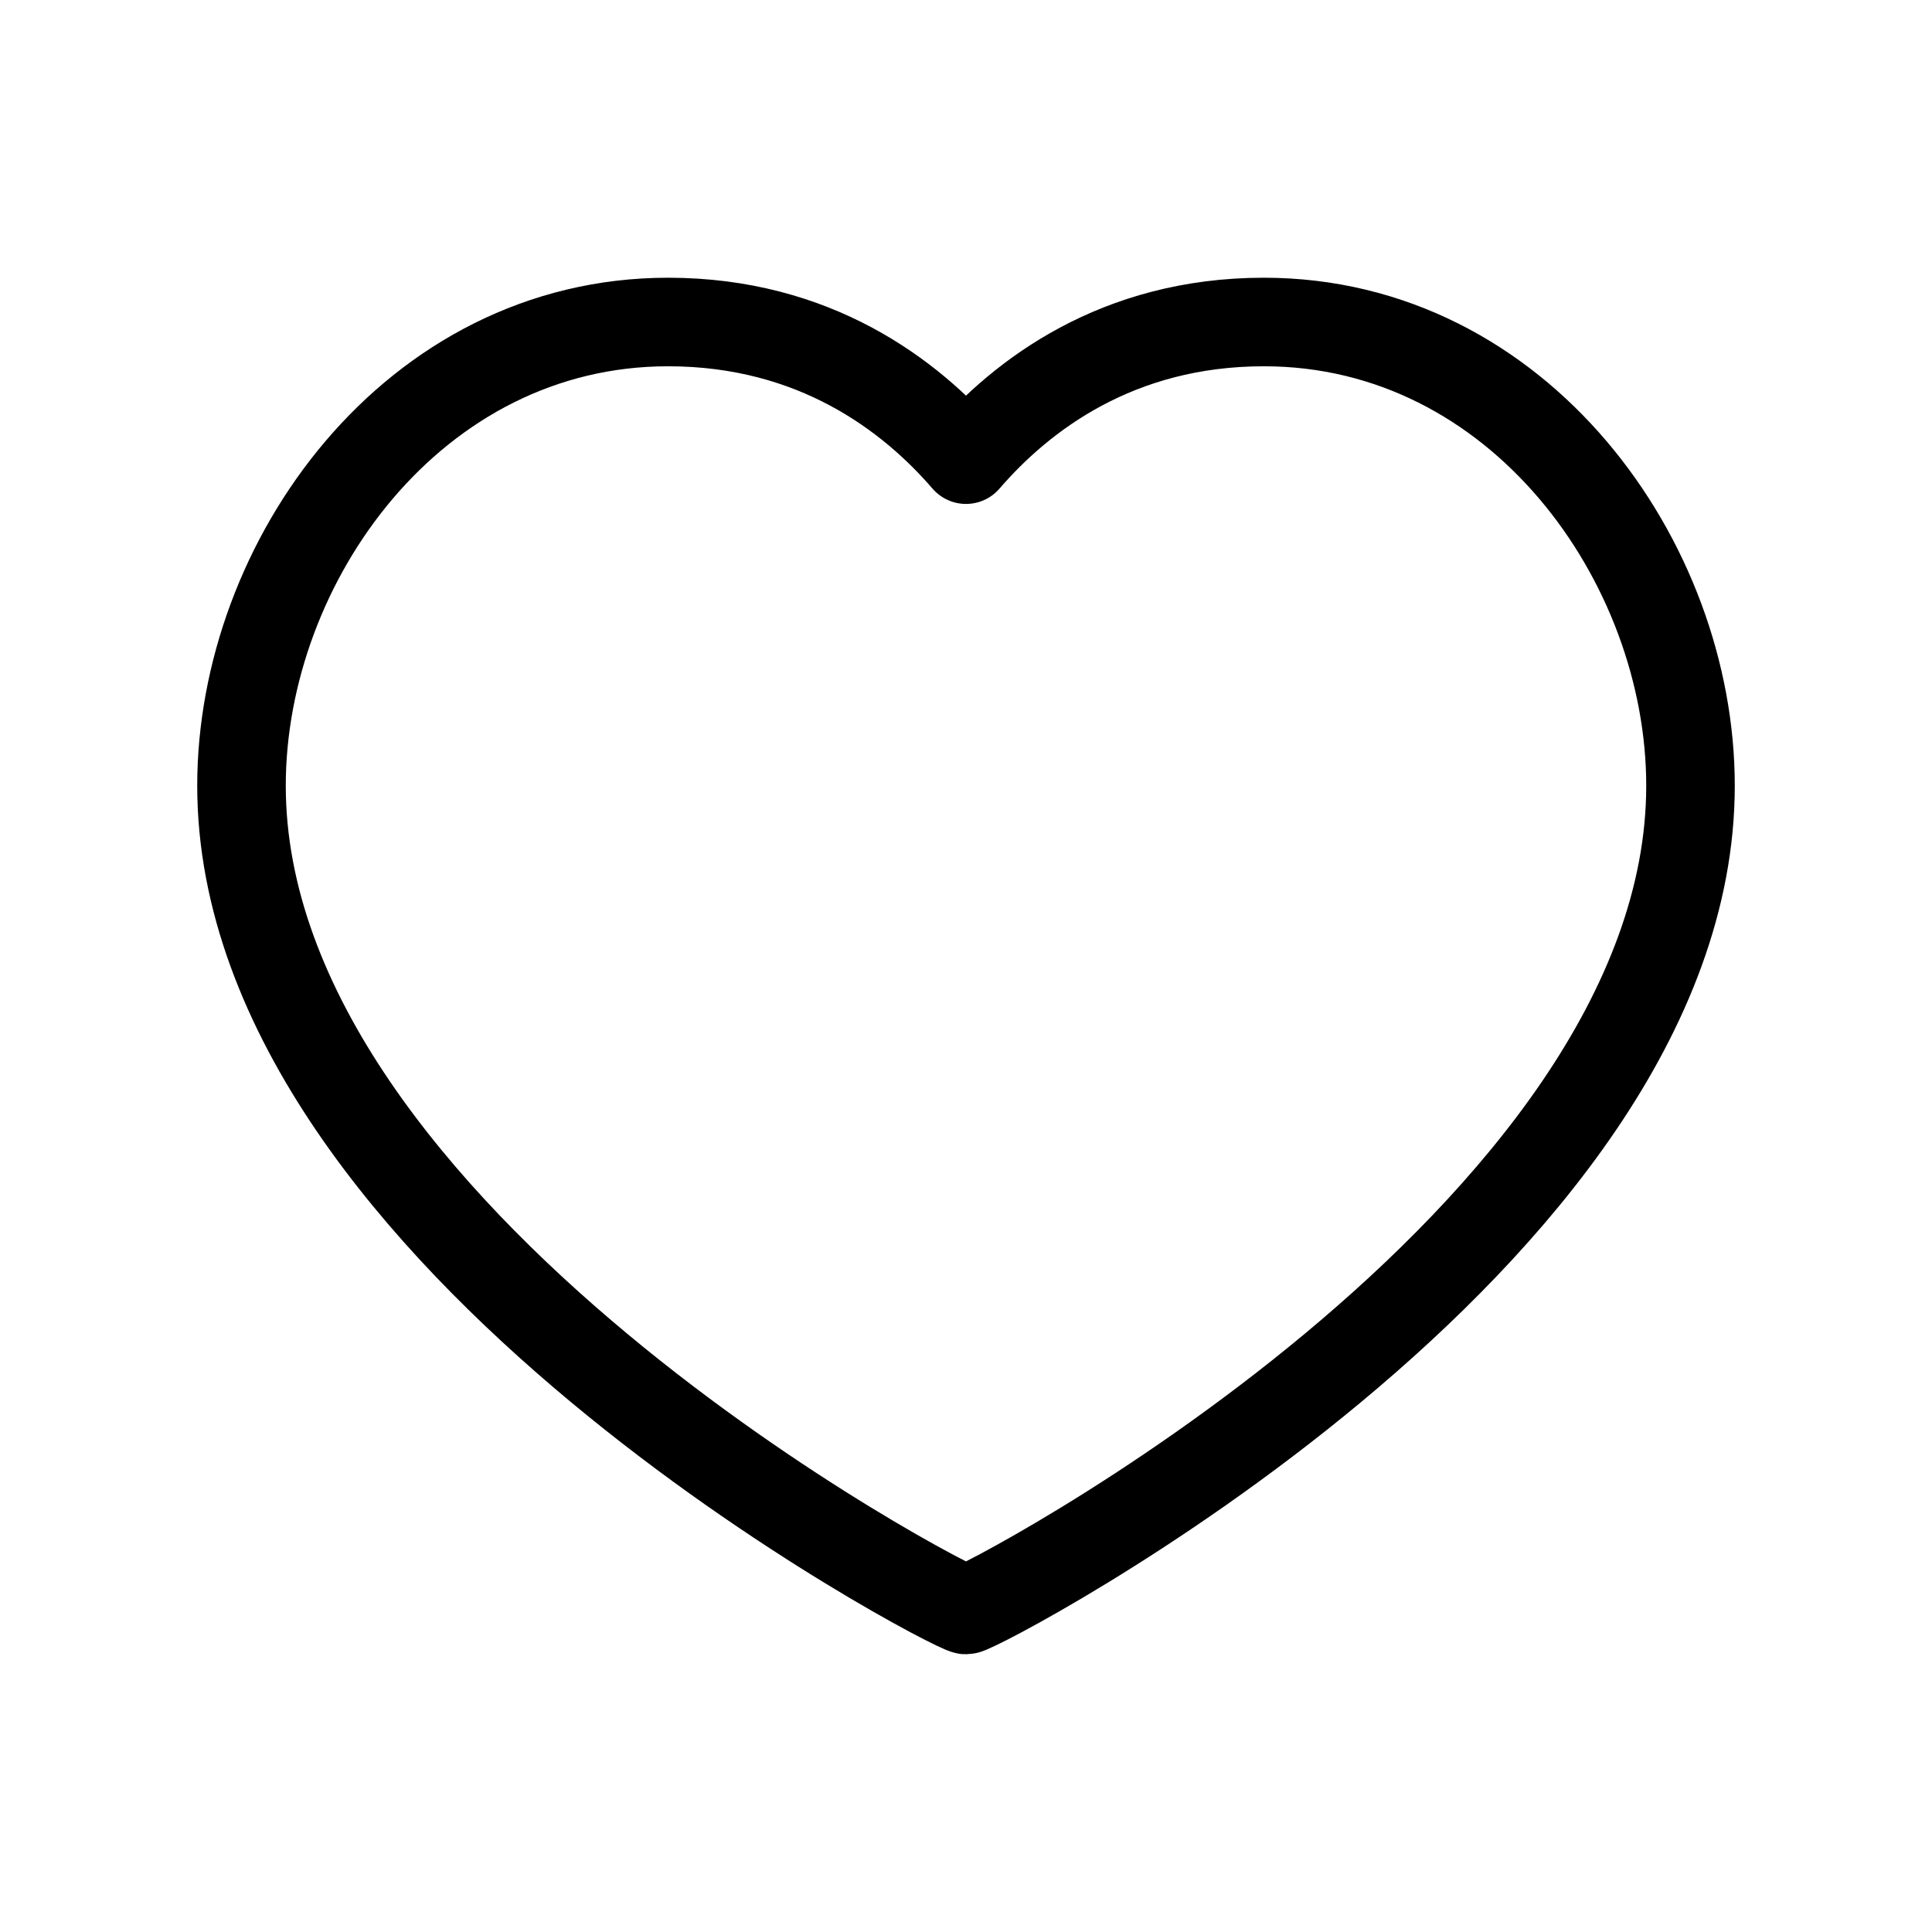
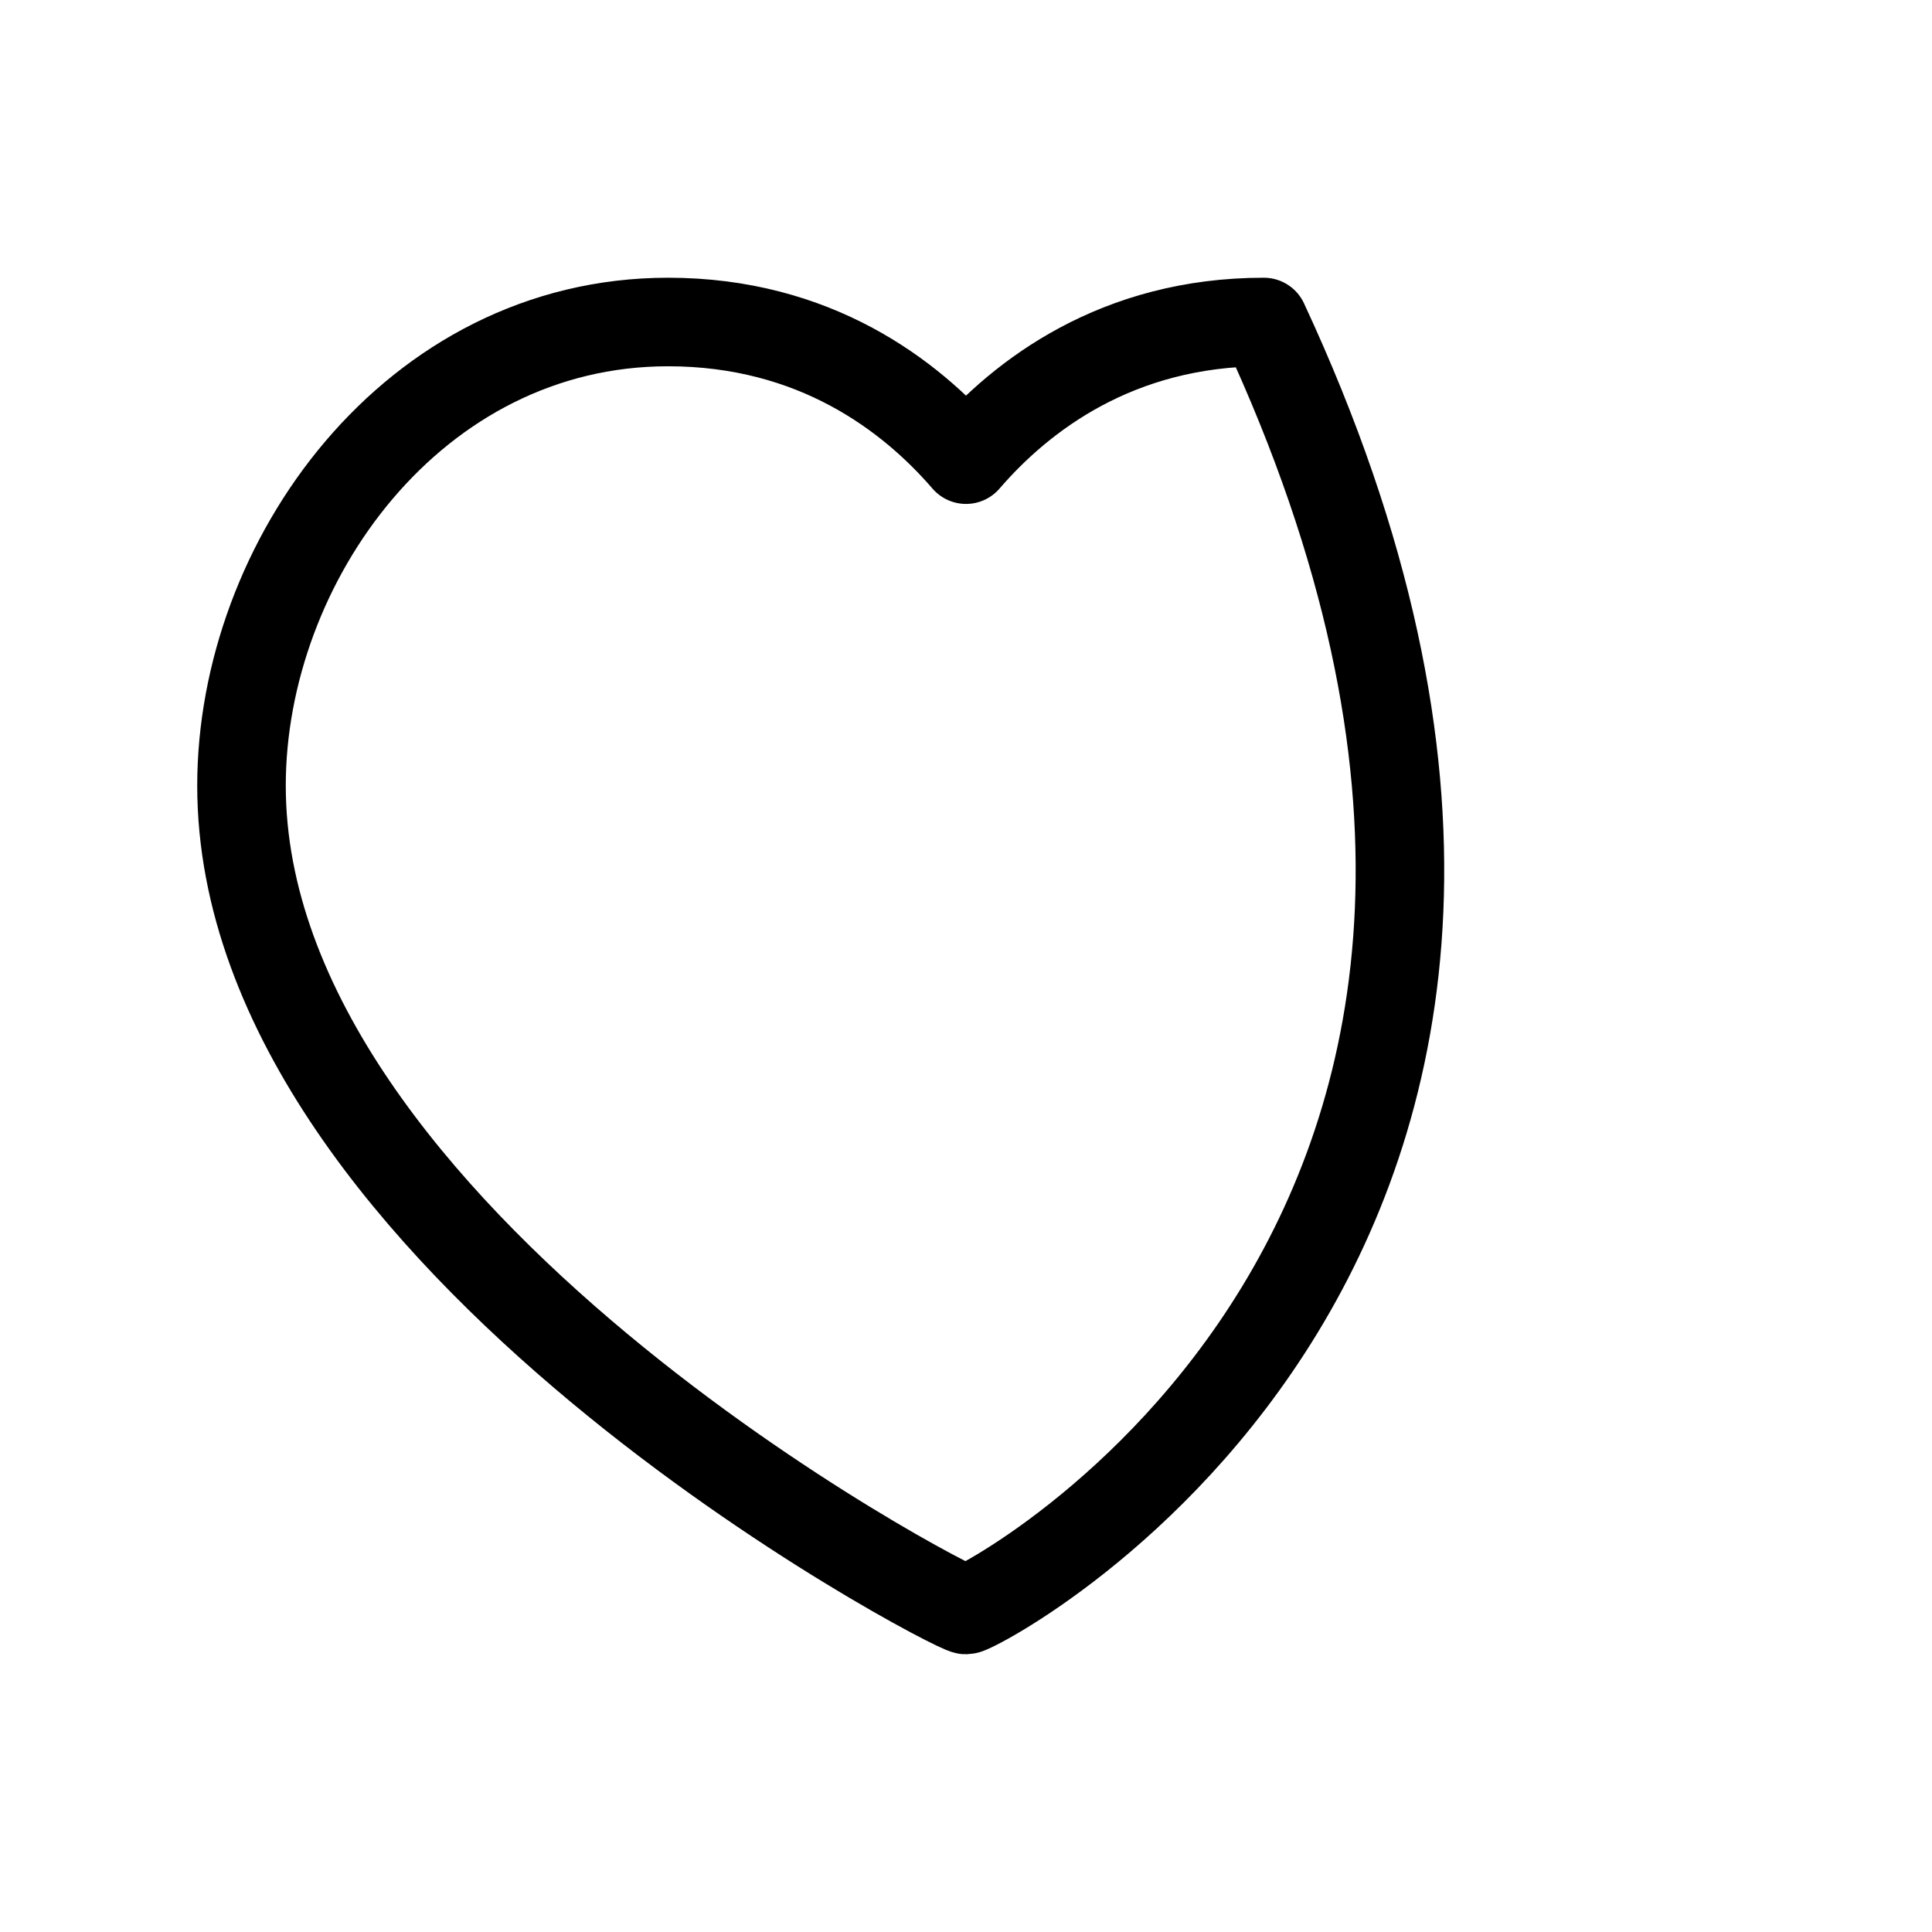
<svg xmlns="http://www.w3.org/2000/svg" width="48" height="48" viewBox="0 0 48 48" fill="none">
-   <path d="M31.4 8C37.74 8 42 13.96 42 19.52C42 30.78 24.32 40 24 40C23.68 40 6 30.78 6 19.52C6 13.96 10.26 8 16.6 8C20.24 8 22.62 9.82 24 11.42C25.38 9.82 27.76 8 31.4 8Z" stroke="black" stroke-width="2.2" stroke-linecap="round" stroke-linejoin="round" />
+   <path d="M31.4 8C42 30.78 24.32 40 24 40C23.68 40 6 30.78 6 19.52C6 13.96 10.26 8 16.6 8C20.24 8 22.62 9.82 24 11.42C25.38 9.82 27.76 8 31.4 8Z" stroke="black" stroke-width="2.2" stroke-linecap="round" stroke-linejoin="round" />
</svg>